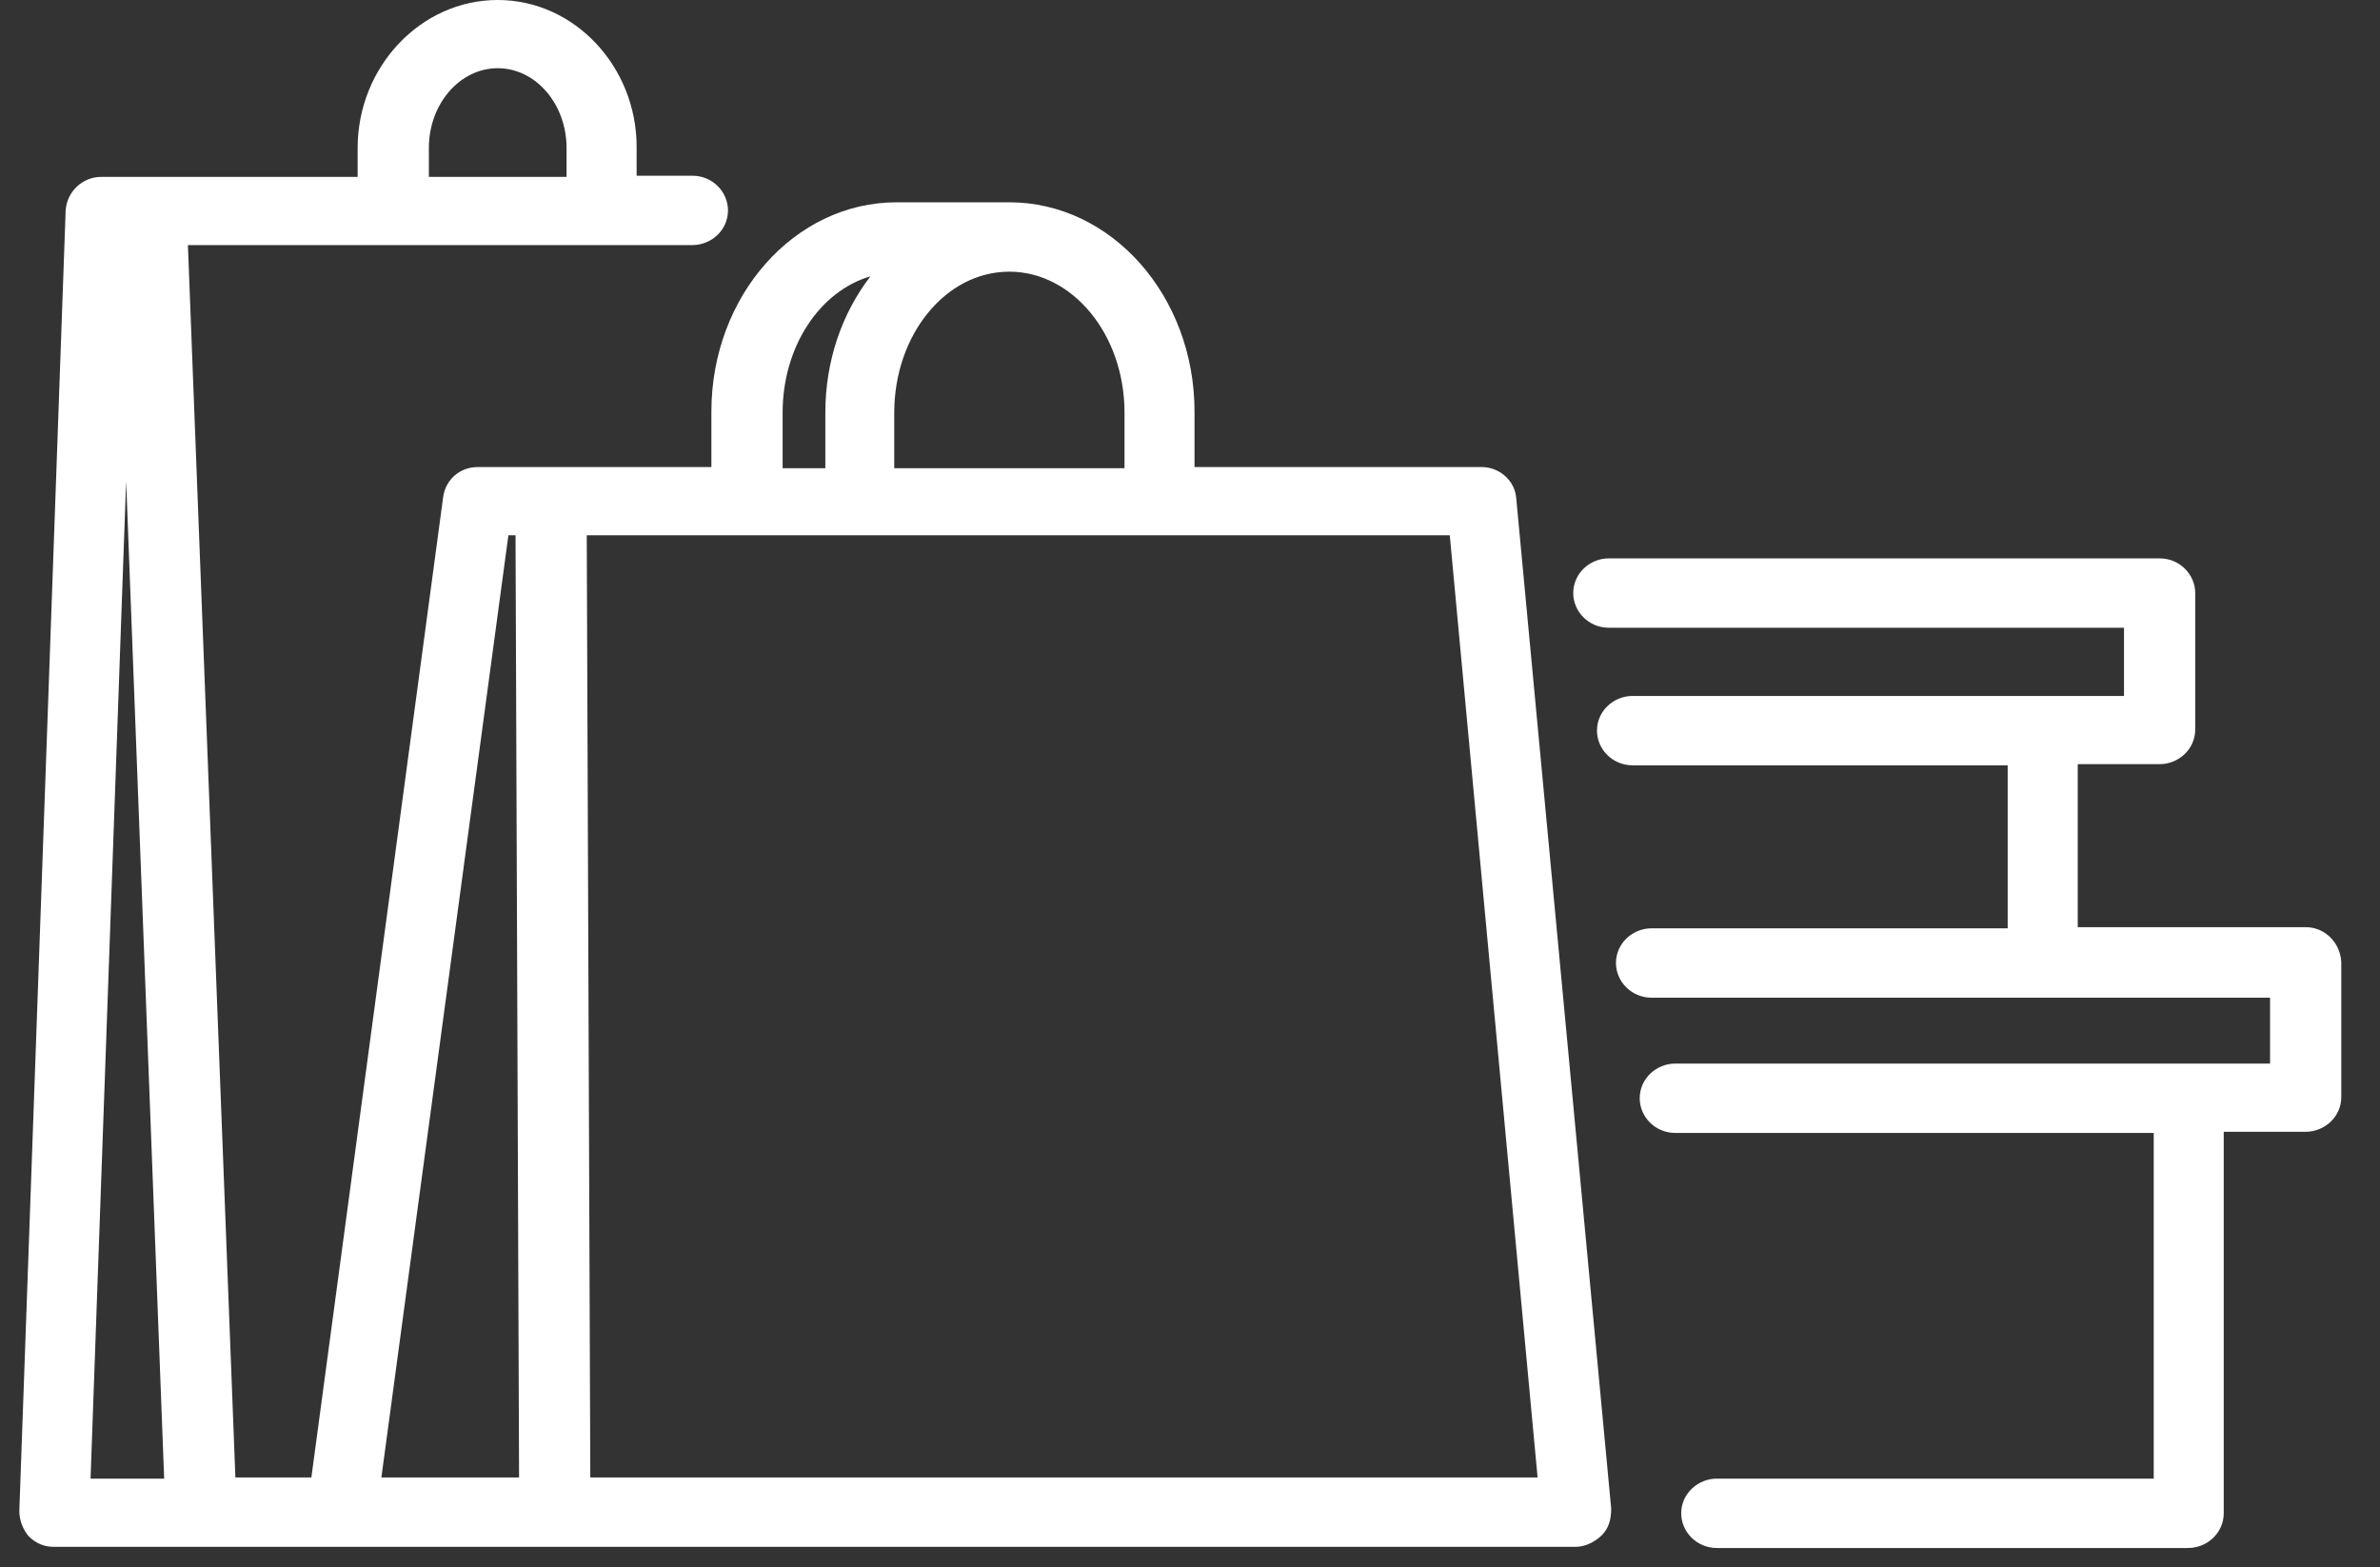
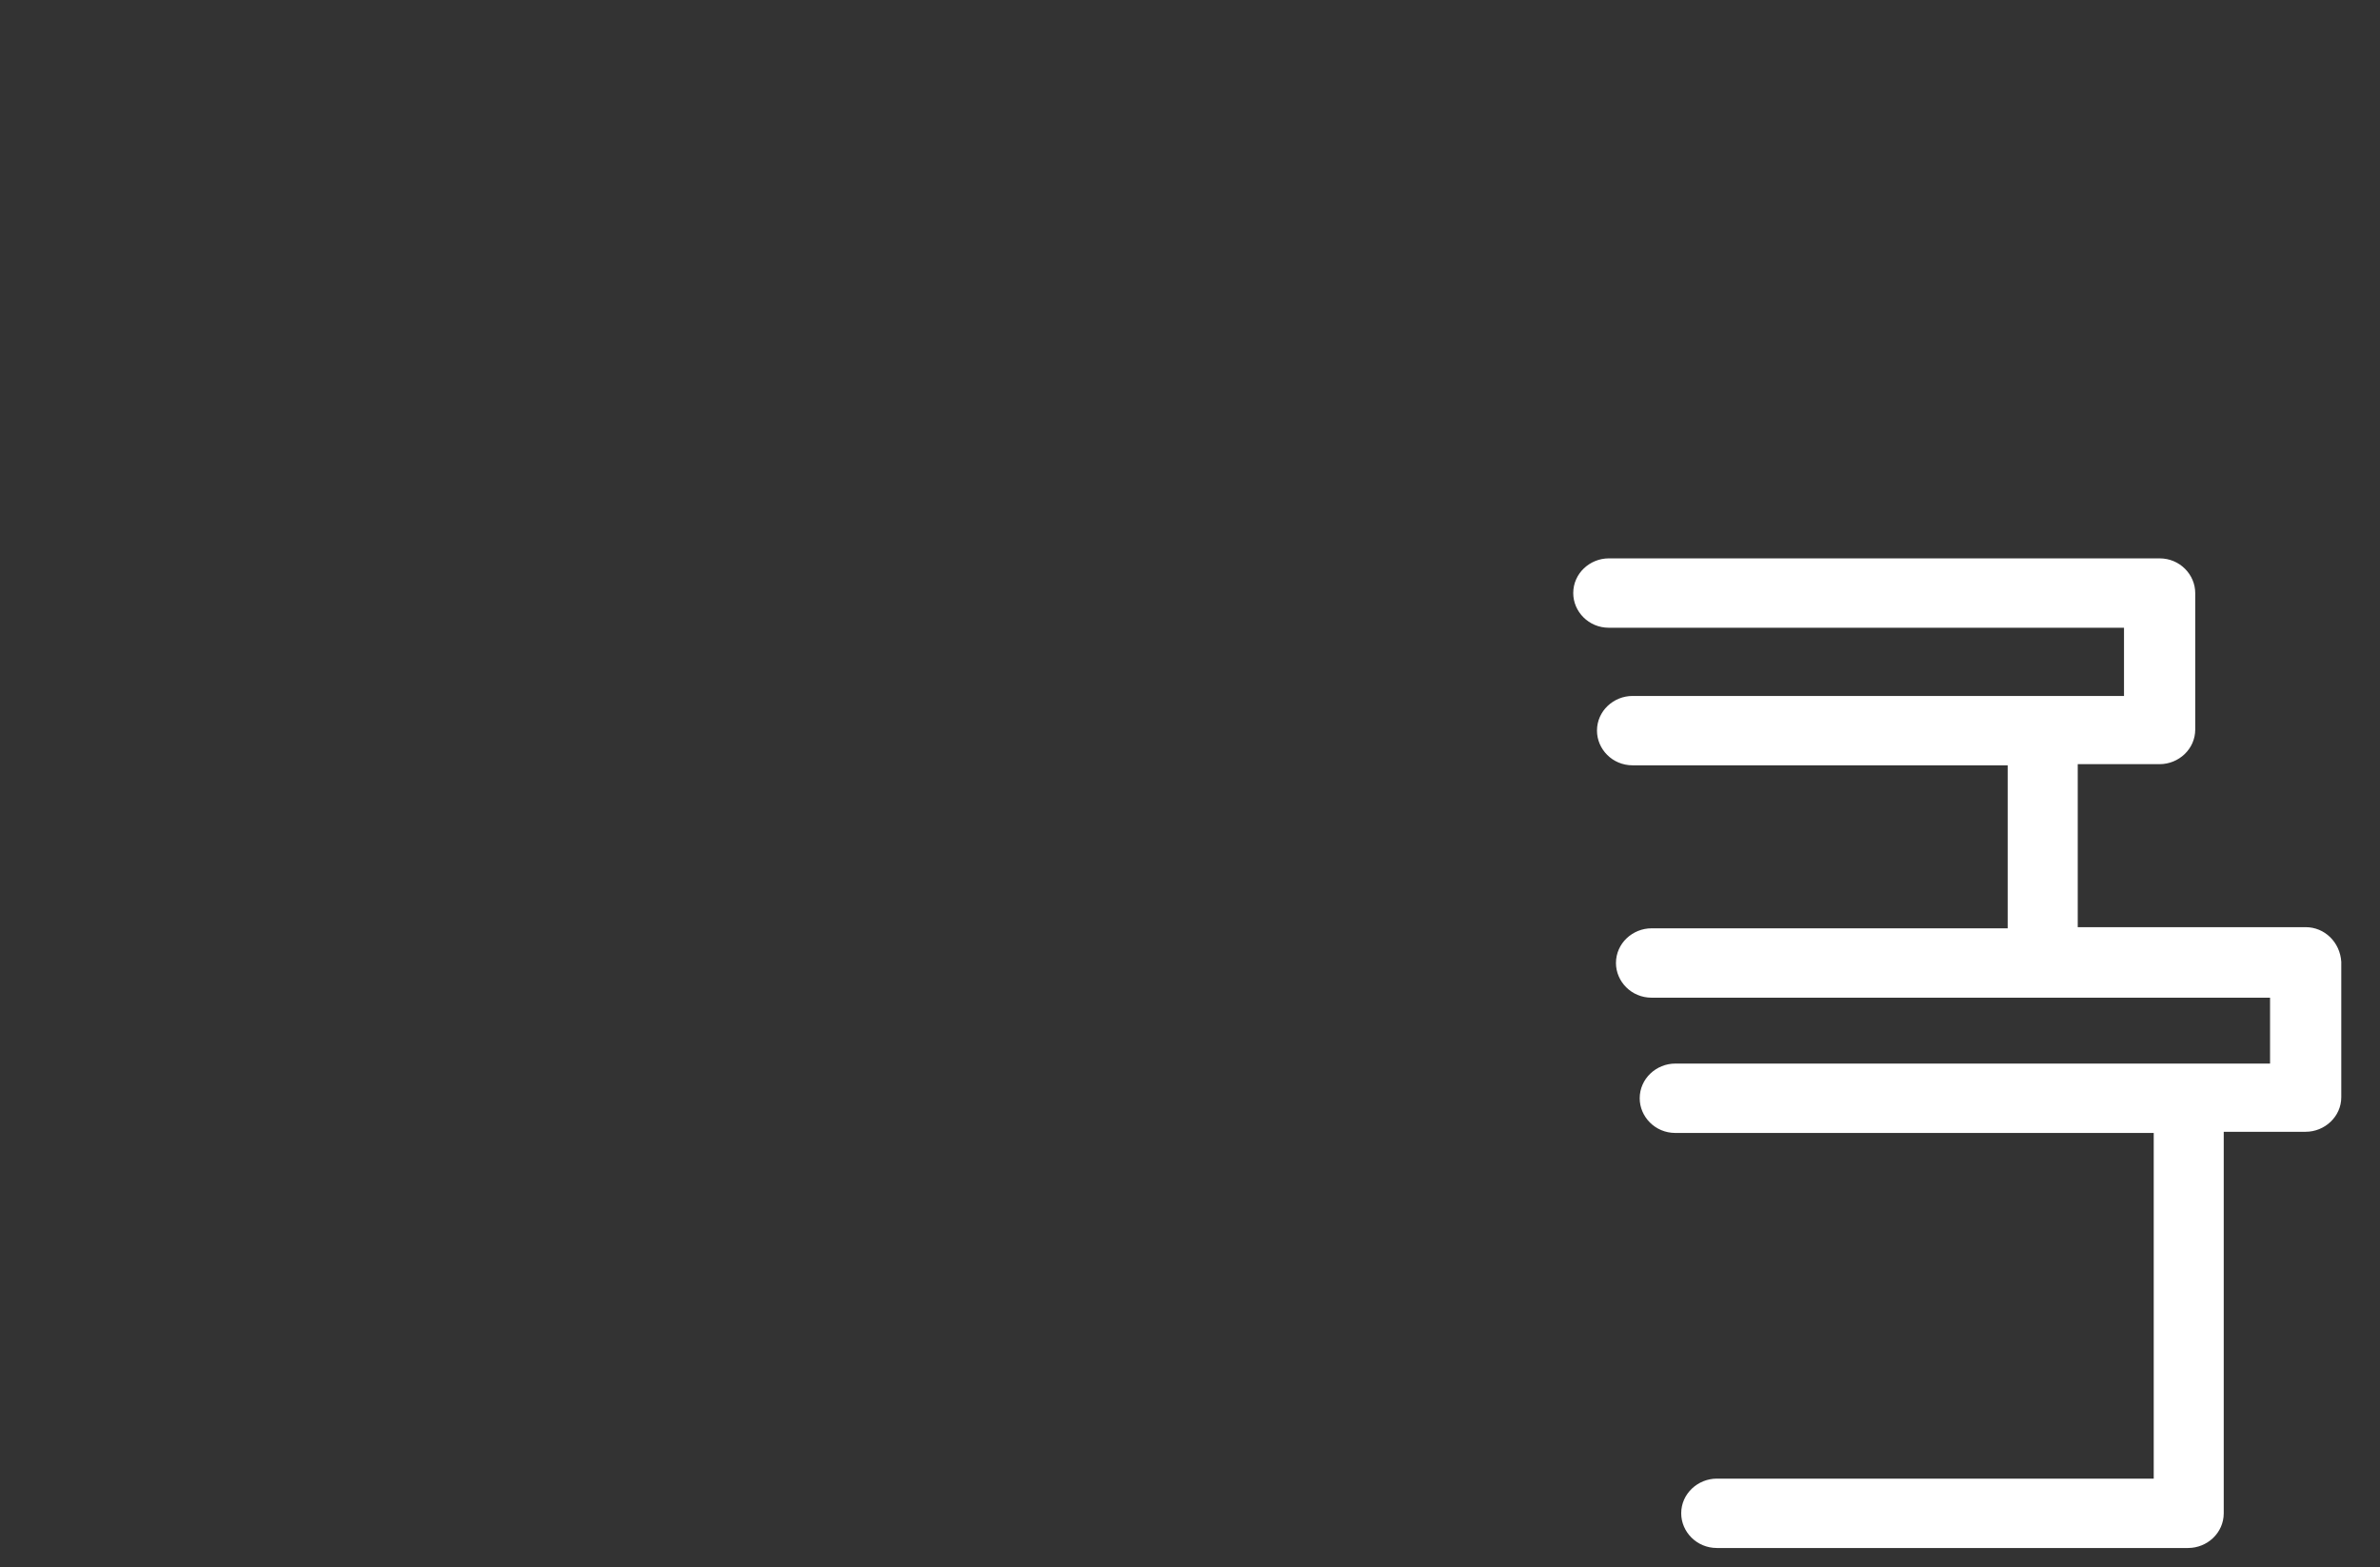
<svg xmlns="http://www.w3.org/2000/svg" width="41" height="27" viewBox="0 0 41 27" fill="none">
  <rect x="0" y="0" width="41" height="27" fill="#333333" stroke="none" />
-   <path d="M25.527 8.046H20.578V7.09C20.578 5.098 19.147 3.485 17.388 3.485H15.445C13.687 3.485 12.255 5.098 12.255 7.09V8.046H9.495H8.227C7.92 8.046 7.674 8.265 7.634 8.564L5.364 25.452H4.055L3.237 4.222H11.928C12.255 4.222 12.541 3.963 12.541 3.625C12.541 3.306 12.276 3.027 11.928 3.027H10.967V2.529C10.967 1.155 9.903 0 8.574 0C7.245 0 6.161 1.155 6.161 2.549V3.047H2.603H1.744C1.417 3.047 1.151 3.306 1.131 3.625L0.333 26.029C0.333 26.189 0.394 26.348 0.497 26.468C0.619 26.587 0.762 26.647 0.926 26.647H3.441H5.875H9.556H27.143C27.306 26.647 27.47 26.567 27.593 26.448C27.715 26.328 27.756 26.169 27.756 25.989L26.12 8.584C26.1 8.285 25.834 8.046 25.527 8.046ZM7.388 2.549C7.388 1.792 7.92 1.175 8.574 1.175C9.229 1.175 9.76 1.792 9.76 2.549V3.047H7.388V2.549ZM19.372 7.11V8.066H15.405V7.11C15.405 5.775 16.284 4.68 17.388 4.68C18.472 4.68 19.372 5.756 19.372 7.11ZM13.482 7.11C13.482 5.975 14.116 5.019 14.995 4.76C14.505 5.397 14.218 6.214 14.218 7.11V8.066H13.482V7.11ZM2.173 8.285L2.828 25.472H1.56L2.173 8.285ZM8.758 9.221H8.881L8.942 25.452H6.57L8.758 9.221ZM10.169 25.452L10.108 9.221H24.975L26.488 25.452H10.169Z" fill="white" />
  <path d="M39.719 15.972H35.793V13.164H37.204C37.531 13.164 37.817 12.905 37.817 12.567V10.217C37.817 9.898 37.551 9.619 37.204 9.619H27.715C27.388 9.619 27.102 9.878 27.102 10.217C27.102 10.535 27.367 10.814 27.715 10.814H36.59V11.989H28.124C27.797 11.989 27.511 12.248 27.511 12.586C27.511 12.905 27.776 13.184 28.124 13.184H34.586V15.992H28.451C28.124 15.992 27.838 16.251 27.838 16.59C27.838 16.908 28.104 17.187 28.451 17.187H39.106V18.322H28.86C28.533 18.322 28.247 18.581 28.247 18.92C28.247 19.238 28.513 19.517 28.86 19.517H37.102V25.472H29.576C29.249 25.472 28.962 25.731 28.962 26.069C28.962 26.388 29.228 26.667 29.576 26.667H37.694C38.022 26.667 38.308 26.408 38.308 26.069V19.497H39.719C40.046 19.497 40.333 19.238 40.333 18.9V16.57C40.312 16.231 40.046 15.972 39.719 15.972Z" fill="white" />
</svg>